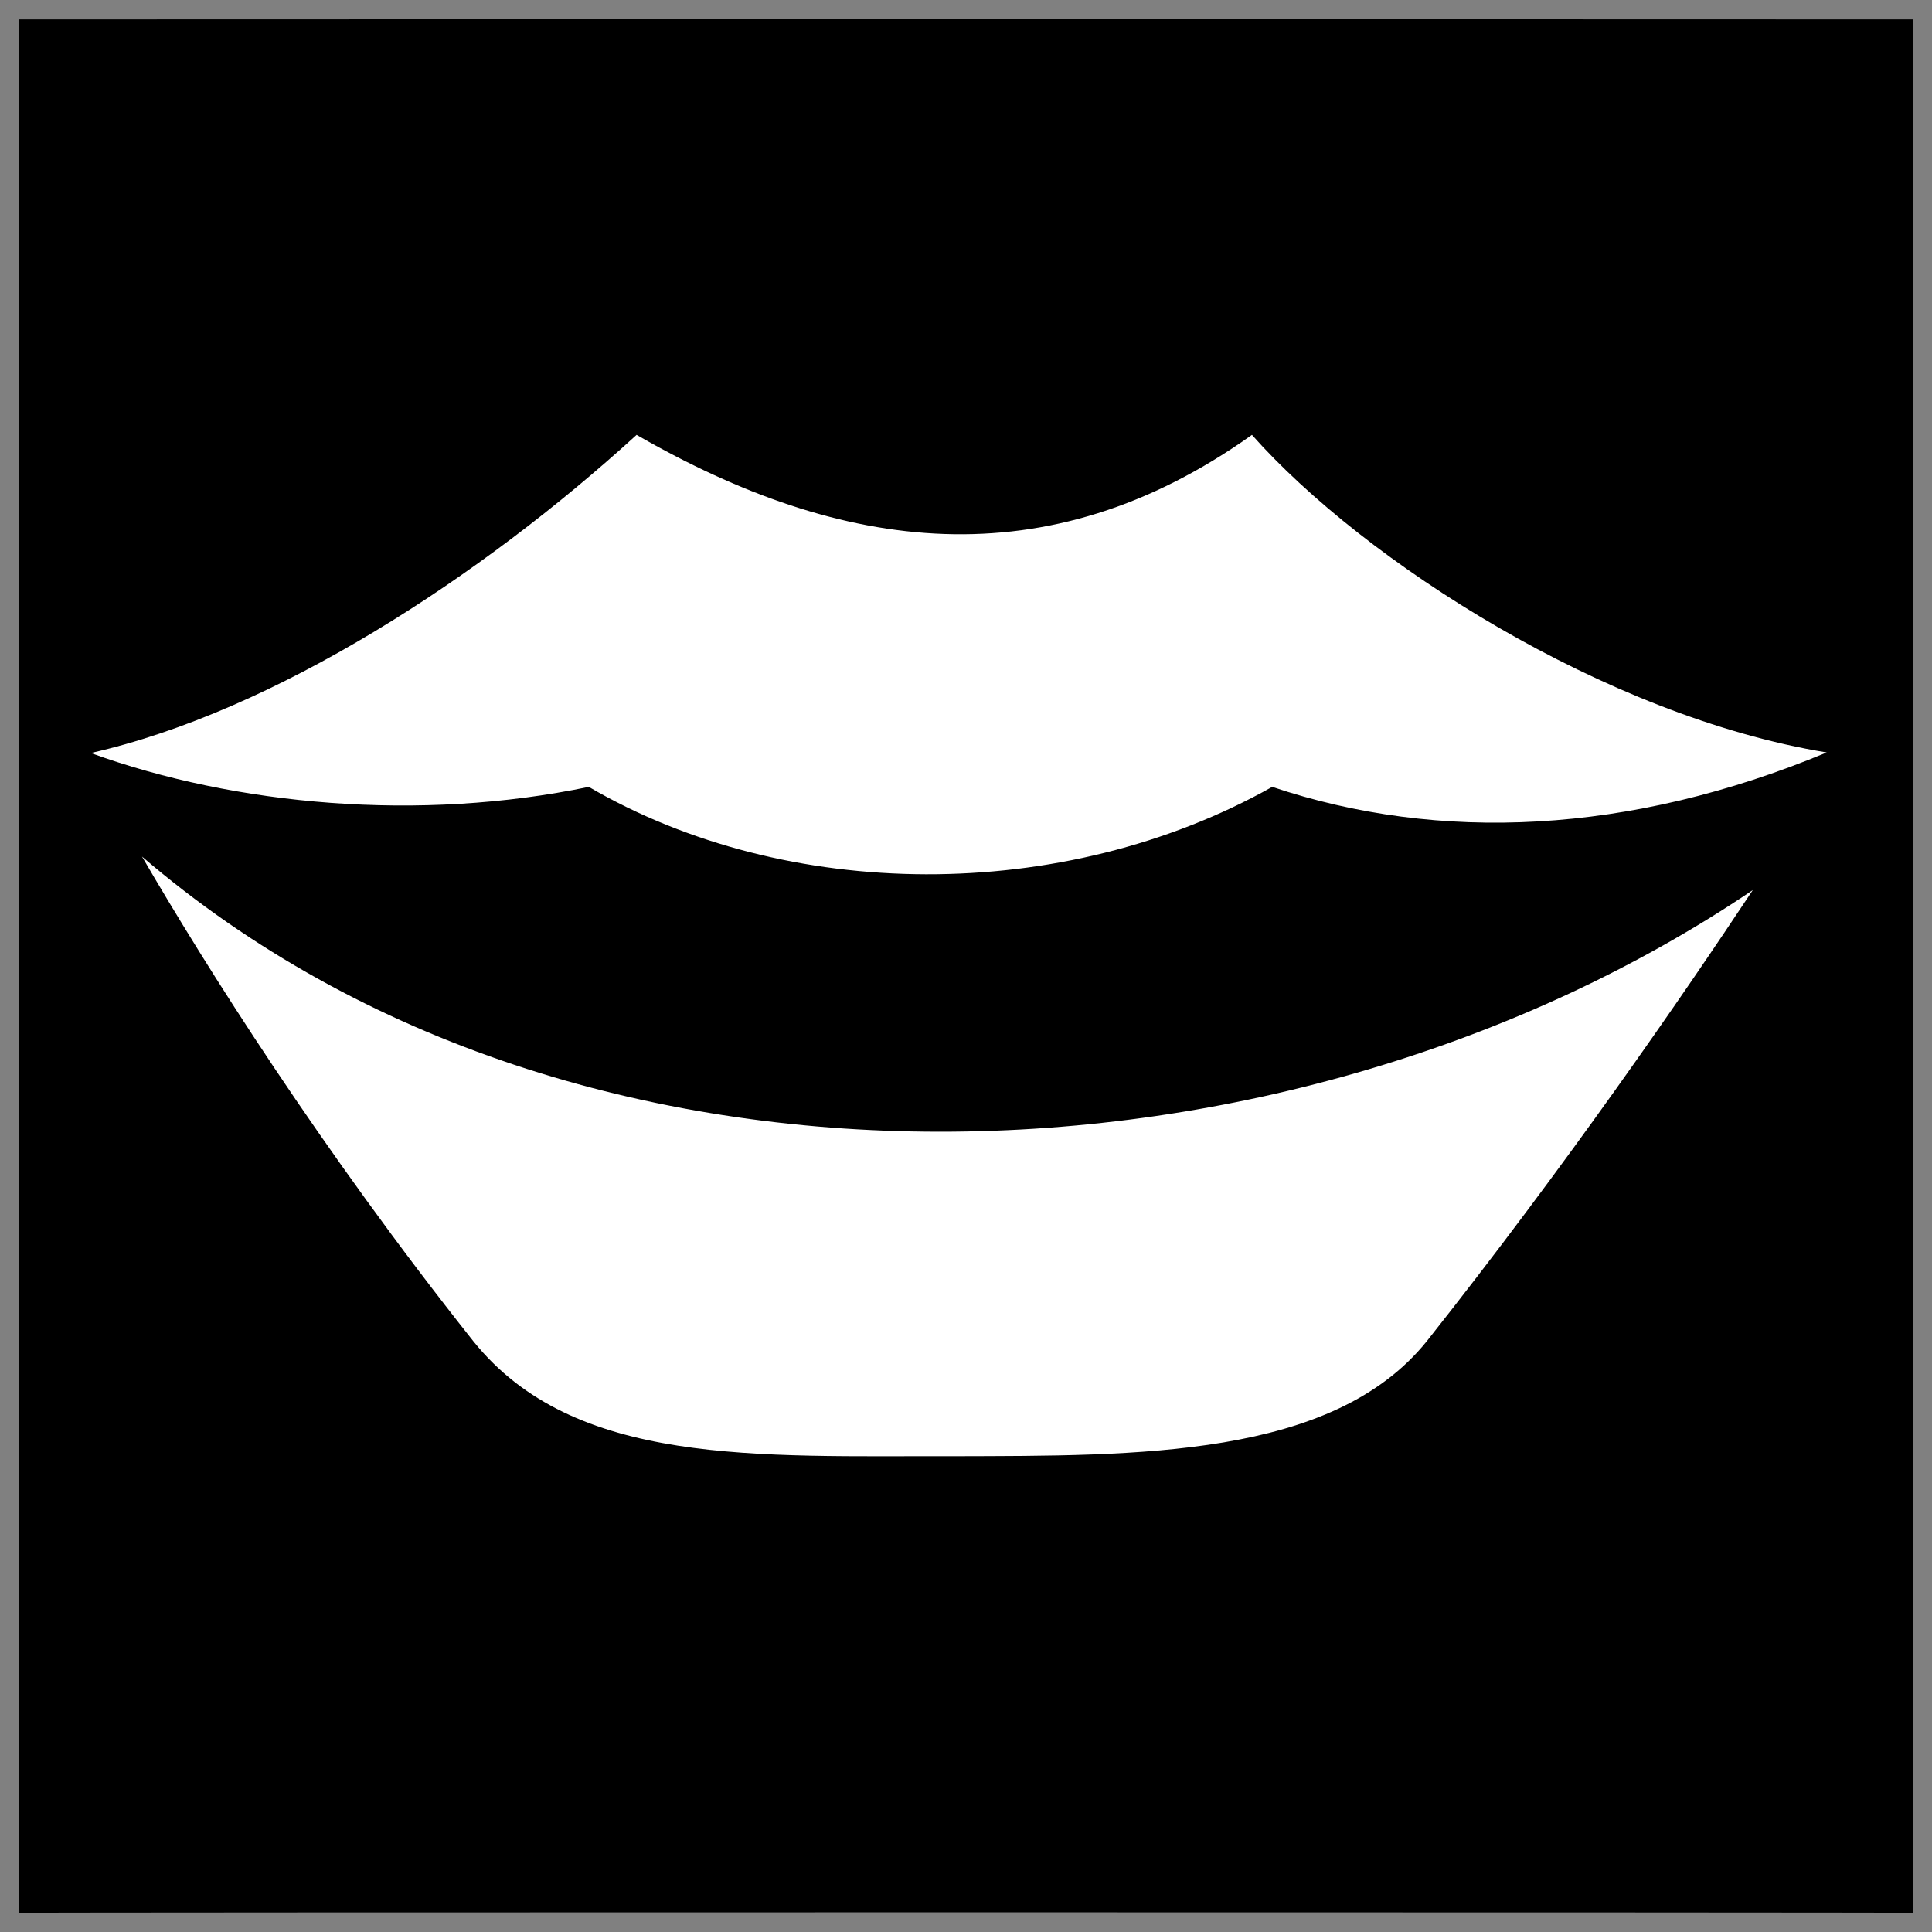
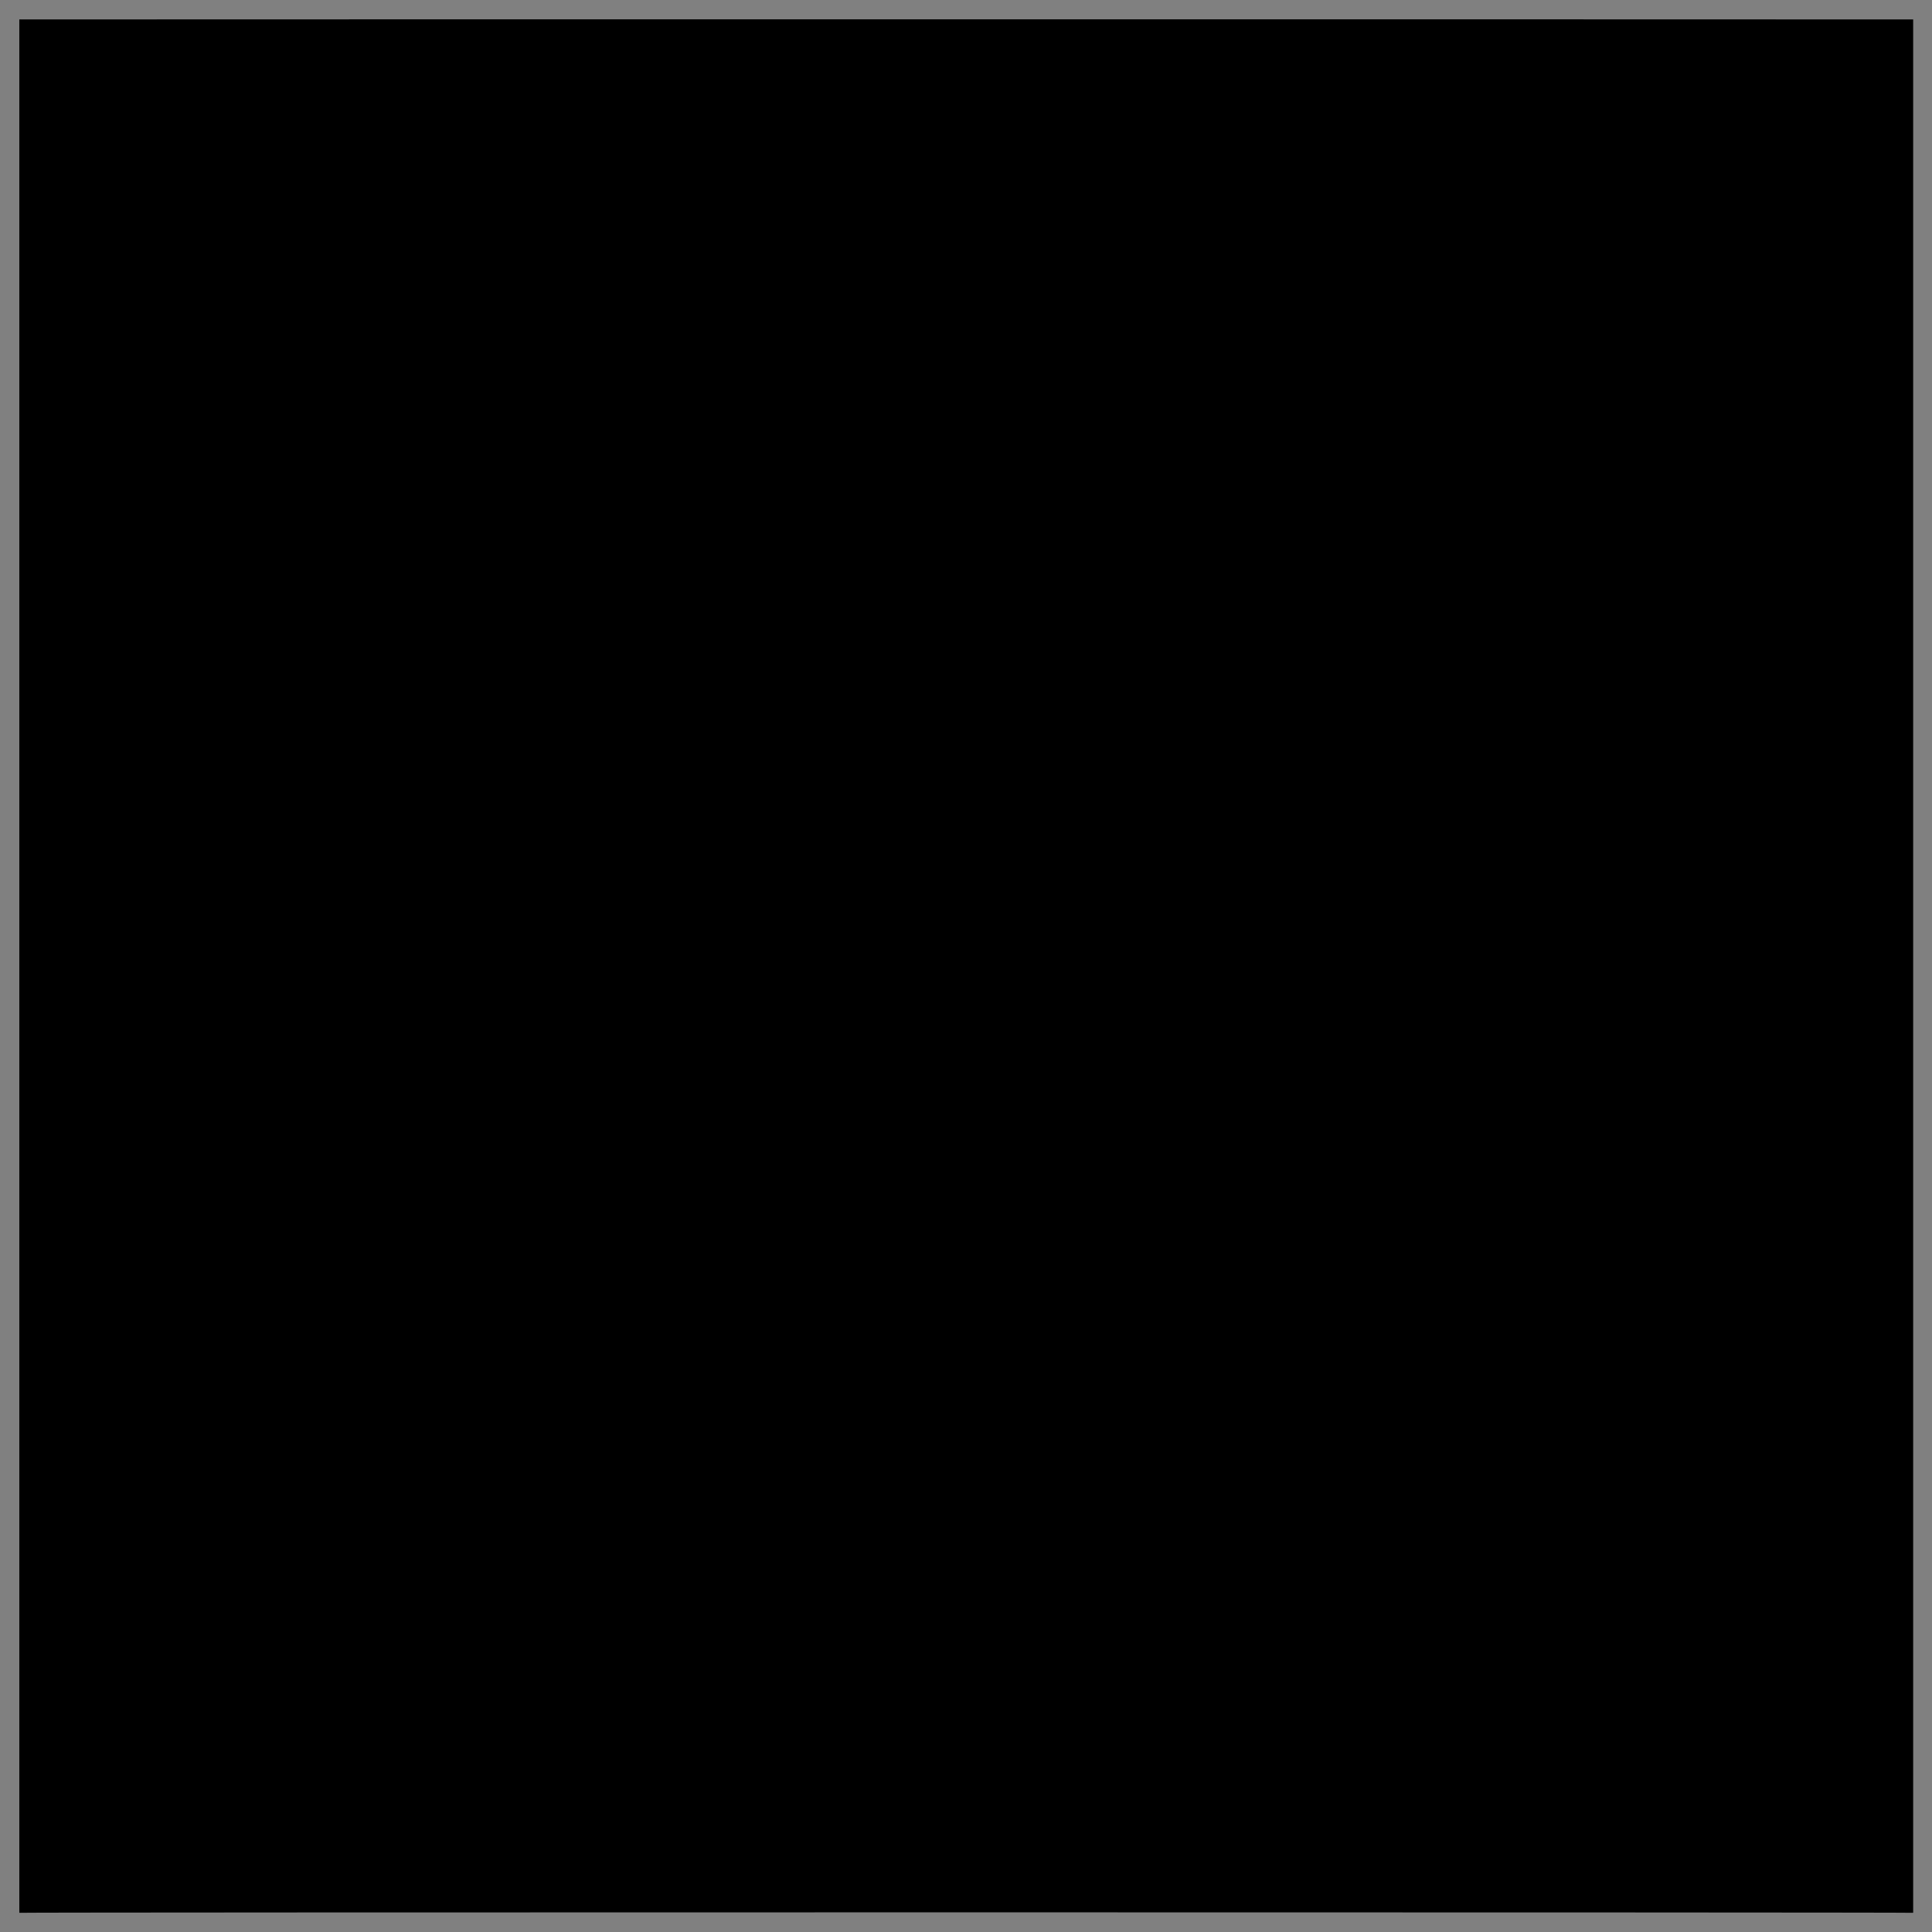
<svg xmlns="http://www.w3.org/2000/svg" version="1.1" width="100%" height="100%" id="svgWorkerArea" viewBox="0 0 400 400" style="background: white;">
  <rect x="0" y="0" width="400" height="400" fill="#808080" stroke="none" />
  <defs id="defsdoc">
    <pattern id="patternBool" x="0" y="0" width="10" height="10" patternUnits="userSpaceOnUse" patternTransform="rotate(35)">
-       <circle cx="5" cy="5" r="4" style="stroke: none;fill: #ff000070;" />
-     </pattern>
+       </pattern>
  </defs>
  <g id="fileImp-623259521" class="cosito">
    <path id="pathImp-662937582" class="grouped" d="M4 4.025C4 3.992 396.1 3.992 396.1 4.025 396.1 3.992 396.1 395.892 396.1 396.025 396.1 395.892 4 395.892 4 396.025 4 395.892 4 3.992 4 4.025" />
-     <path id="pathImp-703783220" fill="#fff" fill-rule="evenodd" class="grouped" d="M131.8 90.038C99.5 119.492 56.9 147.292 18.8 155.905 48.8 166.792 86.9 170.192 121.9 162.916 162.8 186.792 220 187.292 263.4 162.916 297.9 174.492 337.4 172.792 378.2 155.788 332.4 148.292 282.4 116.192 259.2 90.039 216.7 120.292 174.3 114.492 131.8 90.039 131.8 89.992 131.8 89.992 131.8 90.038M29.4 177.343C42.5 199.892 66.4 237.892 98 277.688 118.9 303.692 156.7 301.392 197.7 301.494 235.4 301.392 275.9 301.892 295.4 277.689 324.2 241.292 347.9 206.892 362.9 184.283 267.2 248.892 120.4 255.392 29.4 177.344 29.4 177.192 29.4 177.192 29.4 177.343" />
  </g>
</svg>